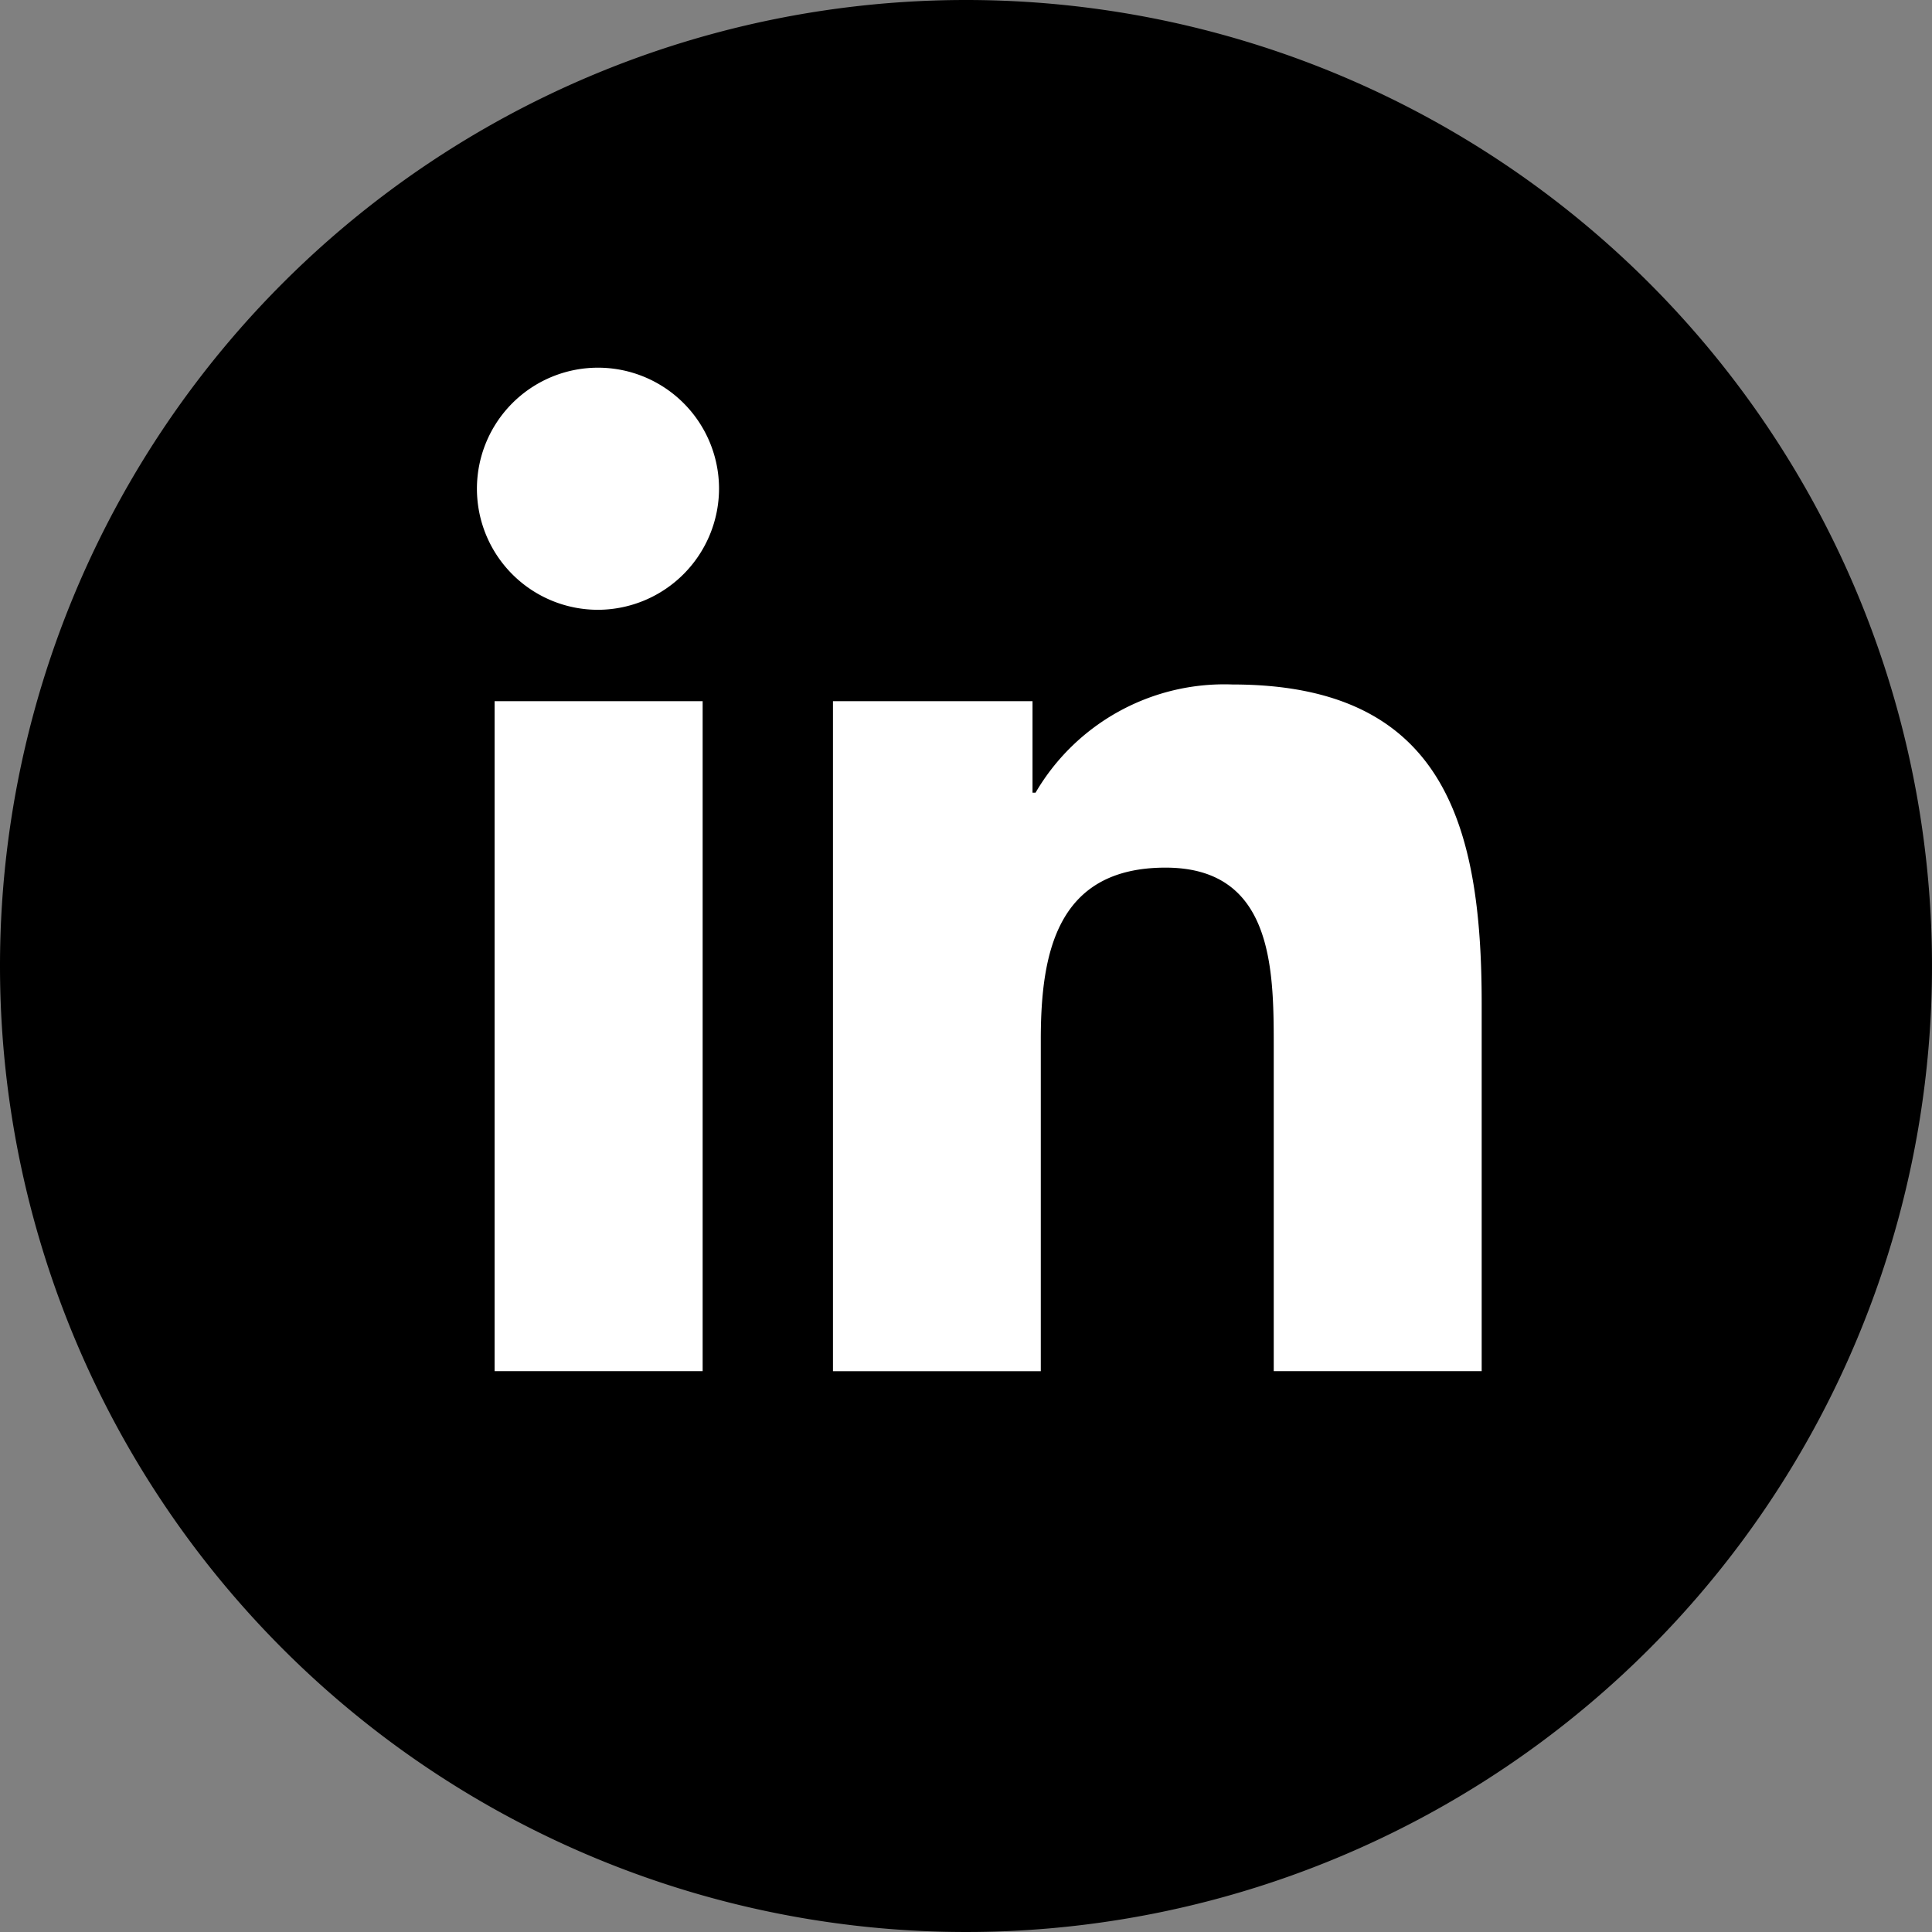
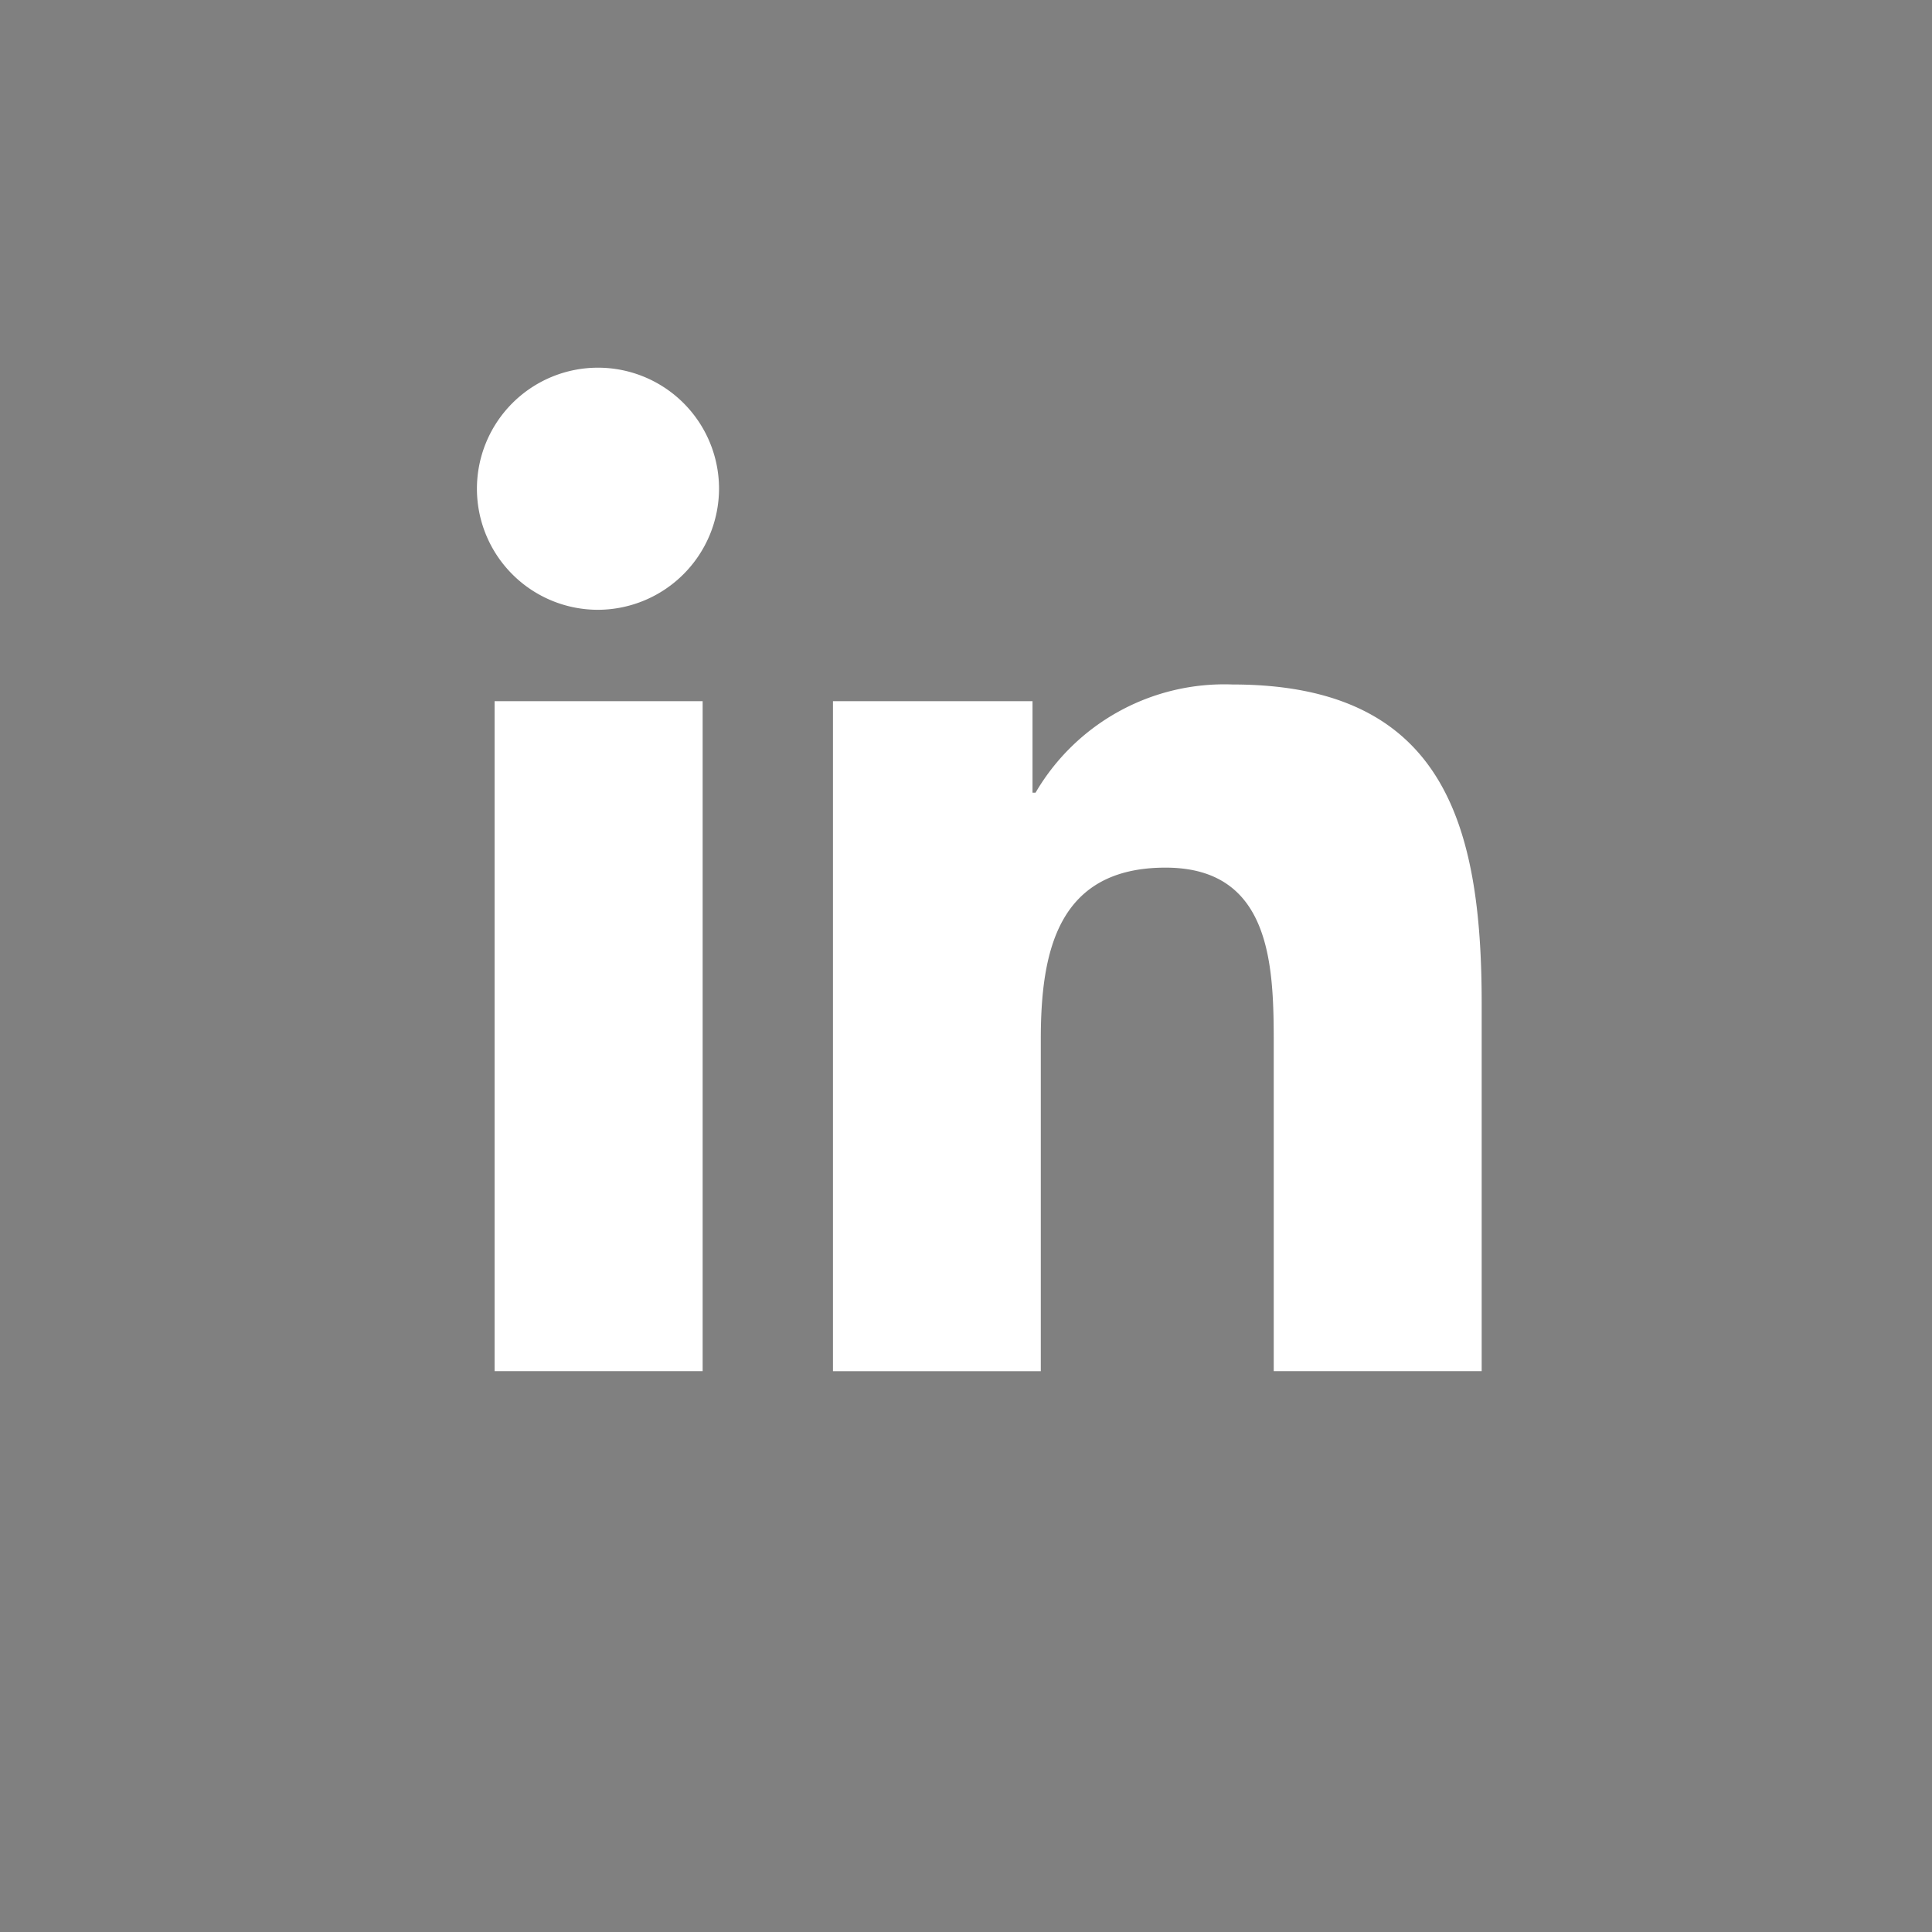
<svg xmlns="http://www.w3.org/2000/svg" width="35" height="35" viewBox="0 0 35 35">
  <rect x="0" y="0" width="35" height="35" fill="#808080" stroke="none" />
  <defs>
    <style>.a{fill:#fff;}</style>
  </defs>
  <g transform="translate(-213 -2137)">
-     <path d="M17.5,0A17.5,17.5,0,1,1,0,17.5,17.5,17.5,0,0,1,17.5,0Z" transform="translate(213 2137)" />
    <path class="a" d="M4.069,18.18H.3V6.043H4.069ZM2.183,4.387a2.193,2.193,0,1,1,2.183-2.2A2.2,2.2,0,0,1,2.183,4.387ZM18.176,18.18H14.415V12.272c0-1.408-.028-3.214-1.96-3.214-1.96,0-2.26,1.53-2.26,3.113v6.01H6.43V6.043h3.615V7.7H10.1a3.96,3.96,0,0,1,3.566-1.96c3.815,0,4.516,2.512,4.516,5.775V18.18Z" transform="translate(221.66 2143.66)" />
  </g>
</svg>